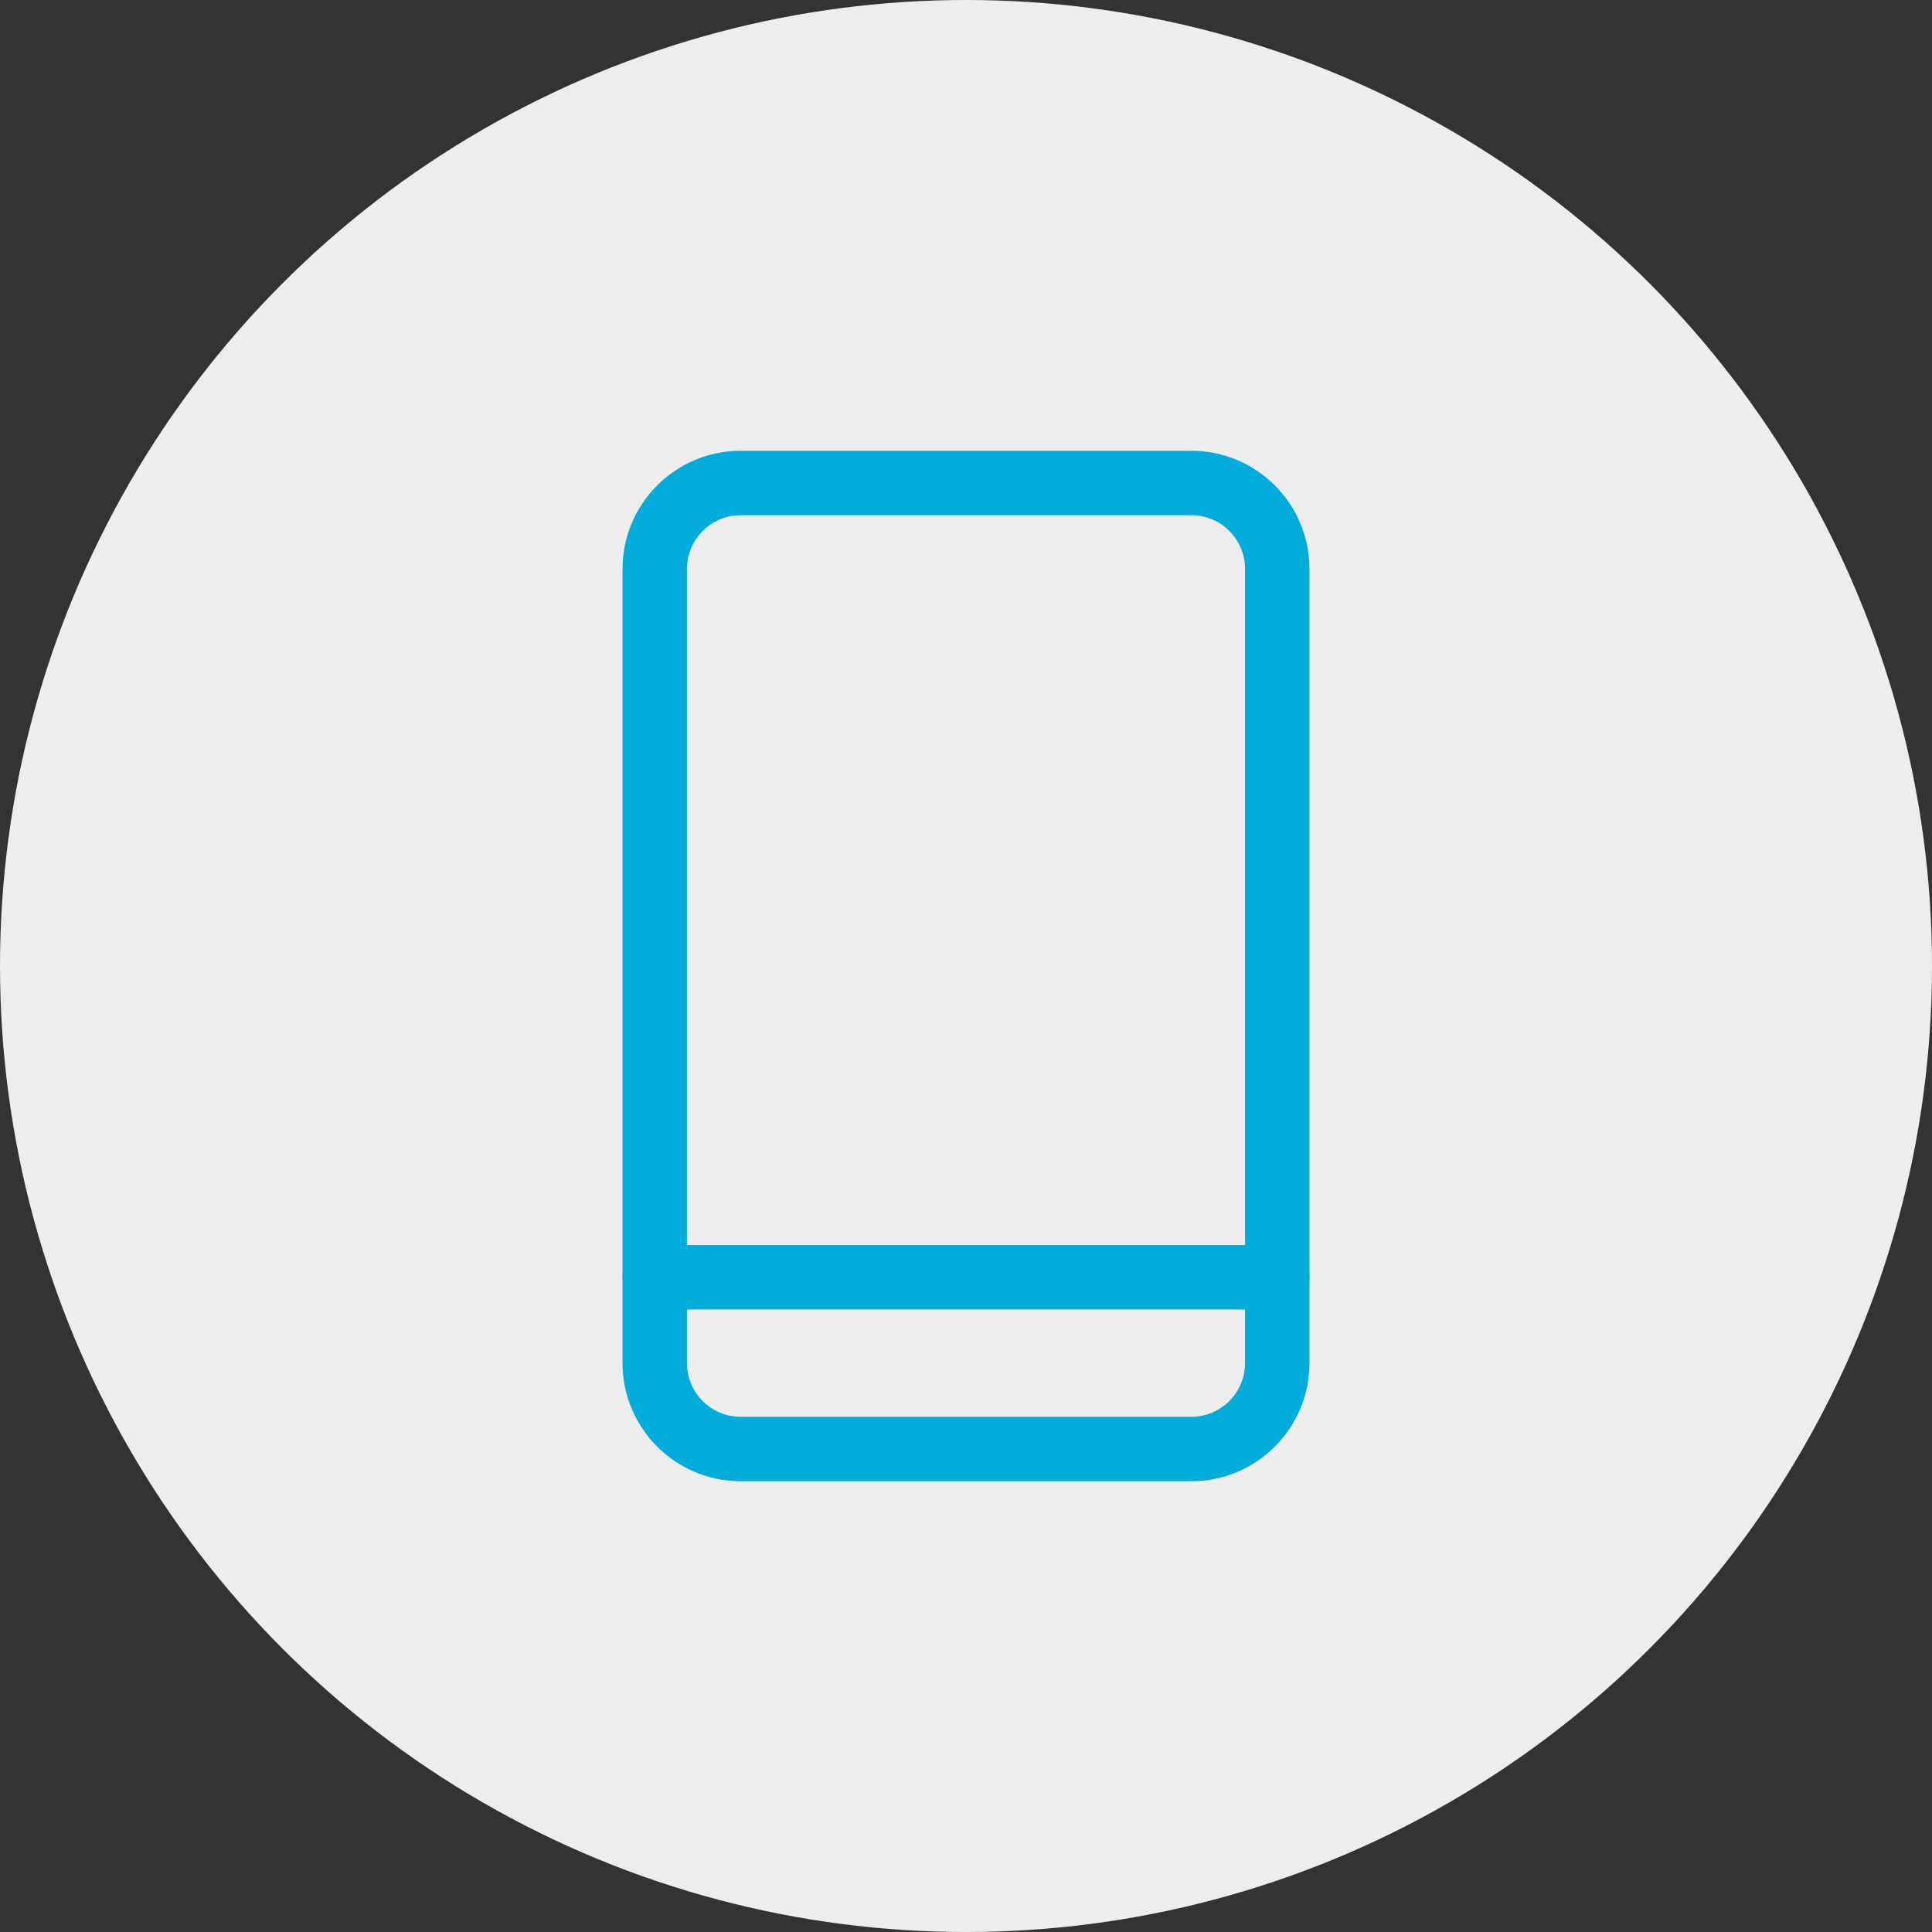
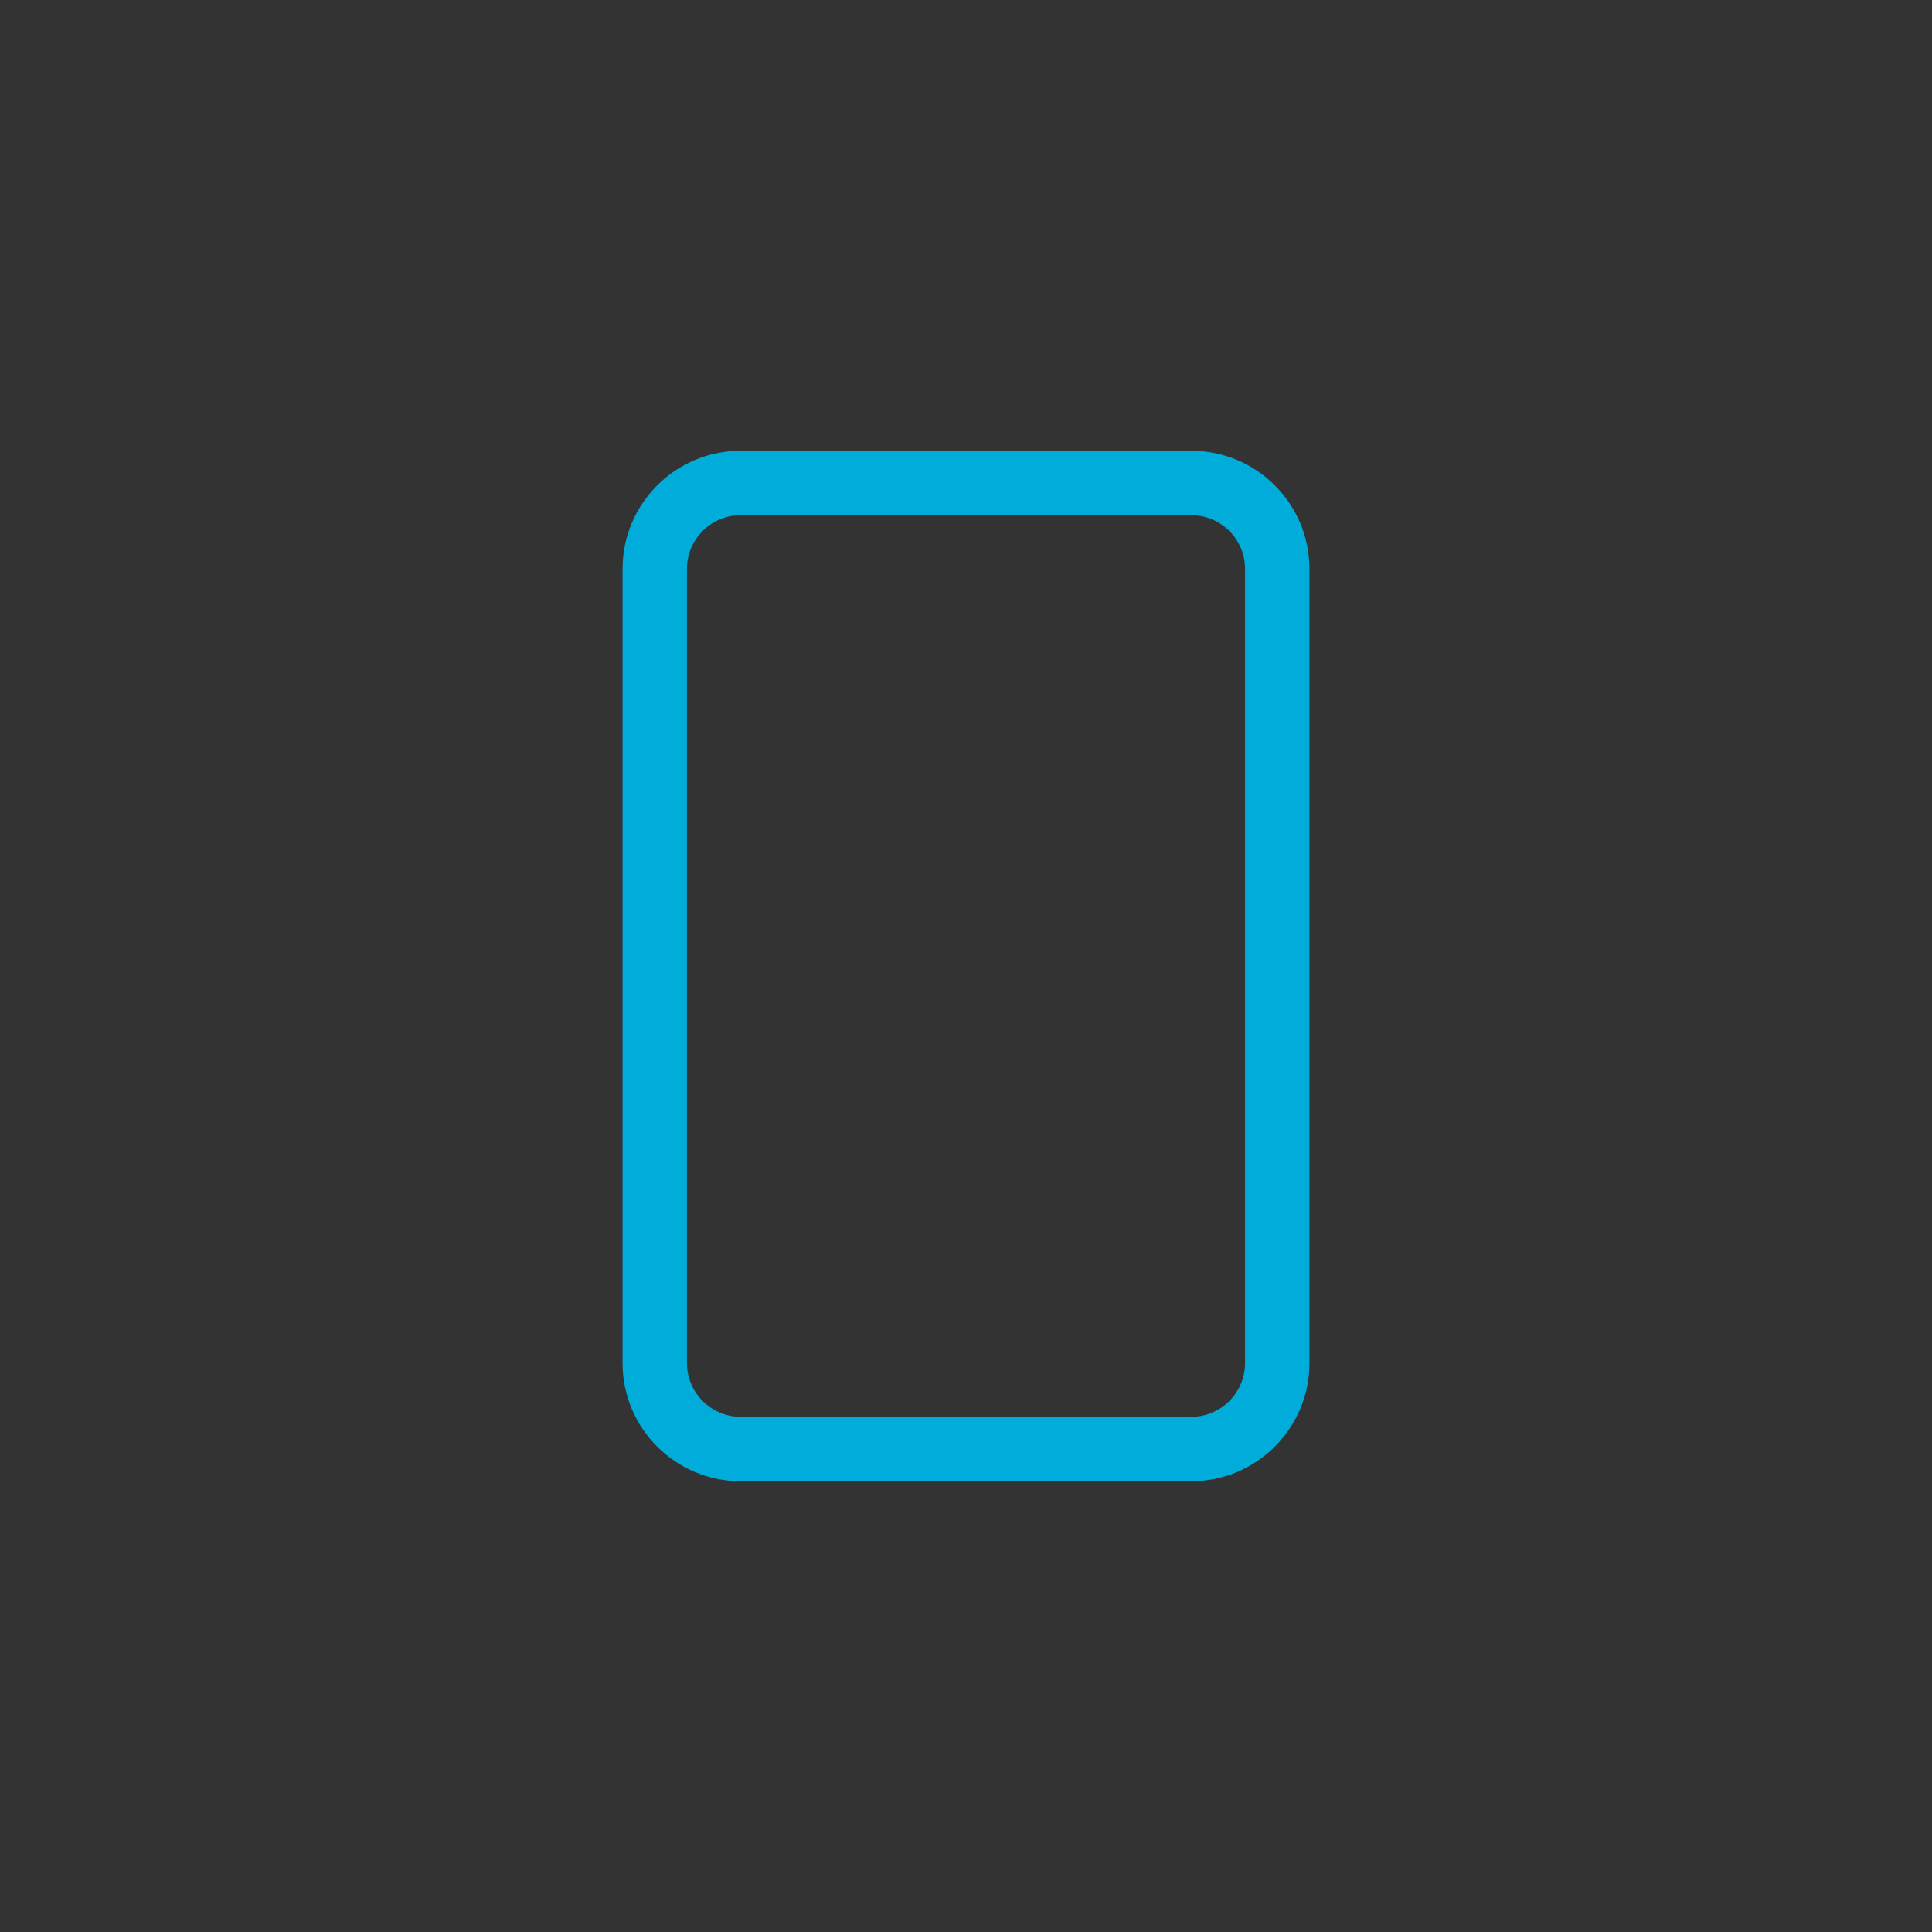
<svg xmlns="http://www.w3.org/2000/svg" width="30" height="30" viewBox="0 0 30 30" fill="none">
  <rect x="0" y="0" width="30" height="30" fill="#333333" stroke="none" />
-   <circle cx="15" cy="15" r="15" fill="#EEEDED" />
  <g clip-path="url(#clip0)">
-     <path d="M19.833 20.333H10.167C9.891 20.333 9.667 20.109 9.667 19.833C9.667 19.557 9.891 19.333 10.167 19.333H19.833C20.109 19.333 20.333 19.557 20.333 19.833C20.333 20.109 20.109 20.333 19.833 20.333Z" fill="#00ACDA" />
    <path d="M18.5 23H11.5C10.489 23 9.667 22.178 9.667 21.167V8.833C9.667 7.822 10.489 7 11.5 7H18.5C19.511 7 20.333 7.822 20.333 8.833V21.167C20.333 22.178 19.511 23 18.5 23ZM11.5 8C11.041 8 10.667 8.374 10.667 8.833V21.167C10.667 21.626 11.041 22 11.5 22H18.5C18.959 22 19.333 21.626 19.333 21.167V8.833C19.333 8.374 18.959 8 18.5 8H11.5Z" fill="#00ACDA" />
  </g>
  <defs>
    <clipPath id="clip0">
      <rect width="16" height="16" fill="white" transform="translate(7 7)" />
    </clipPath>
  </defs>
</svg>